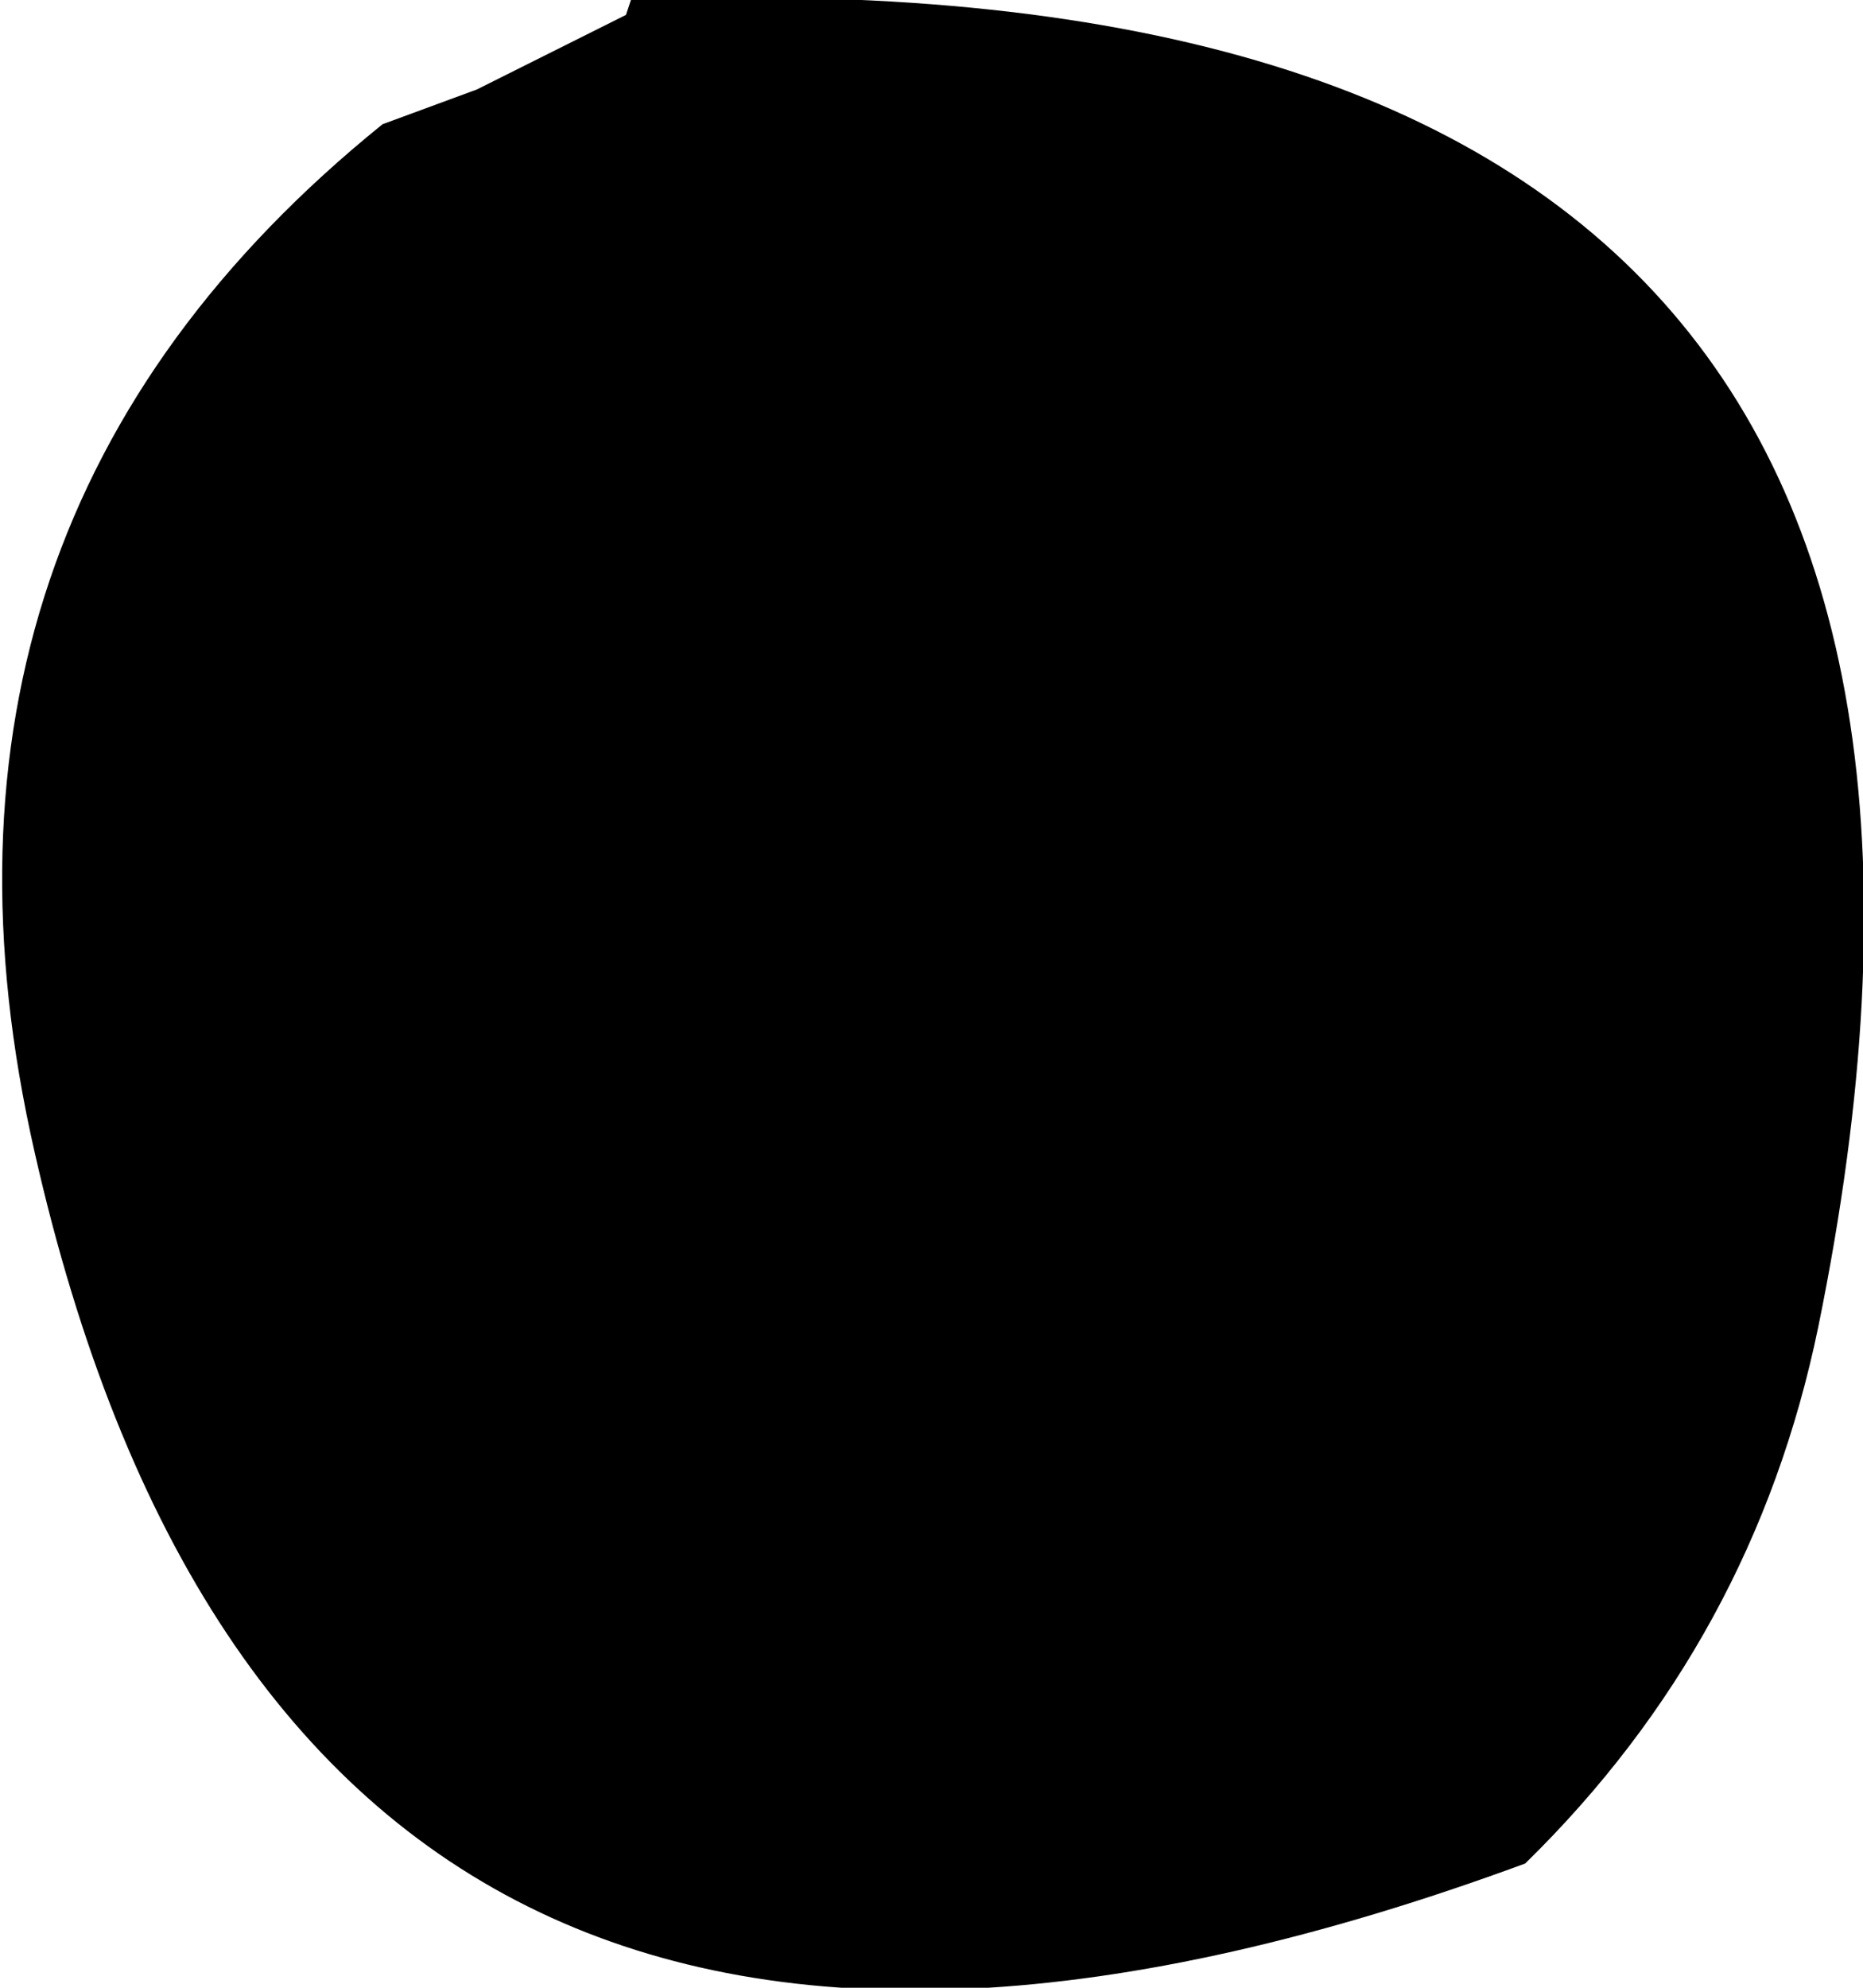
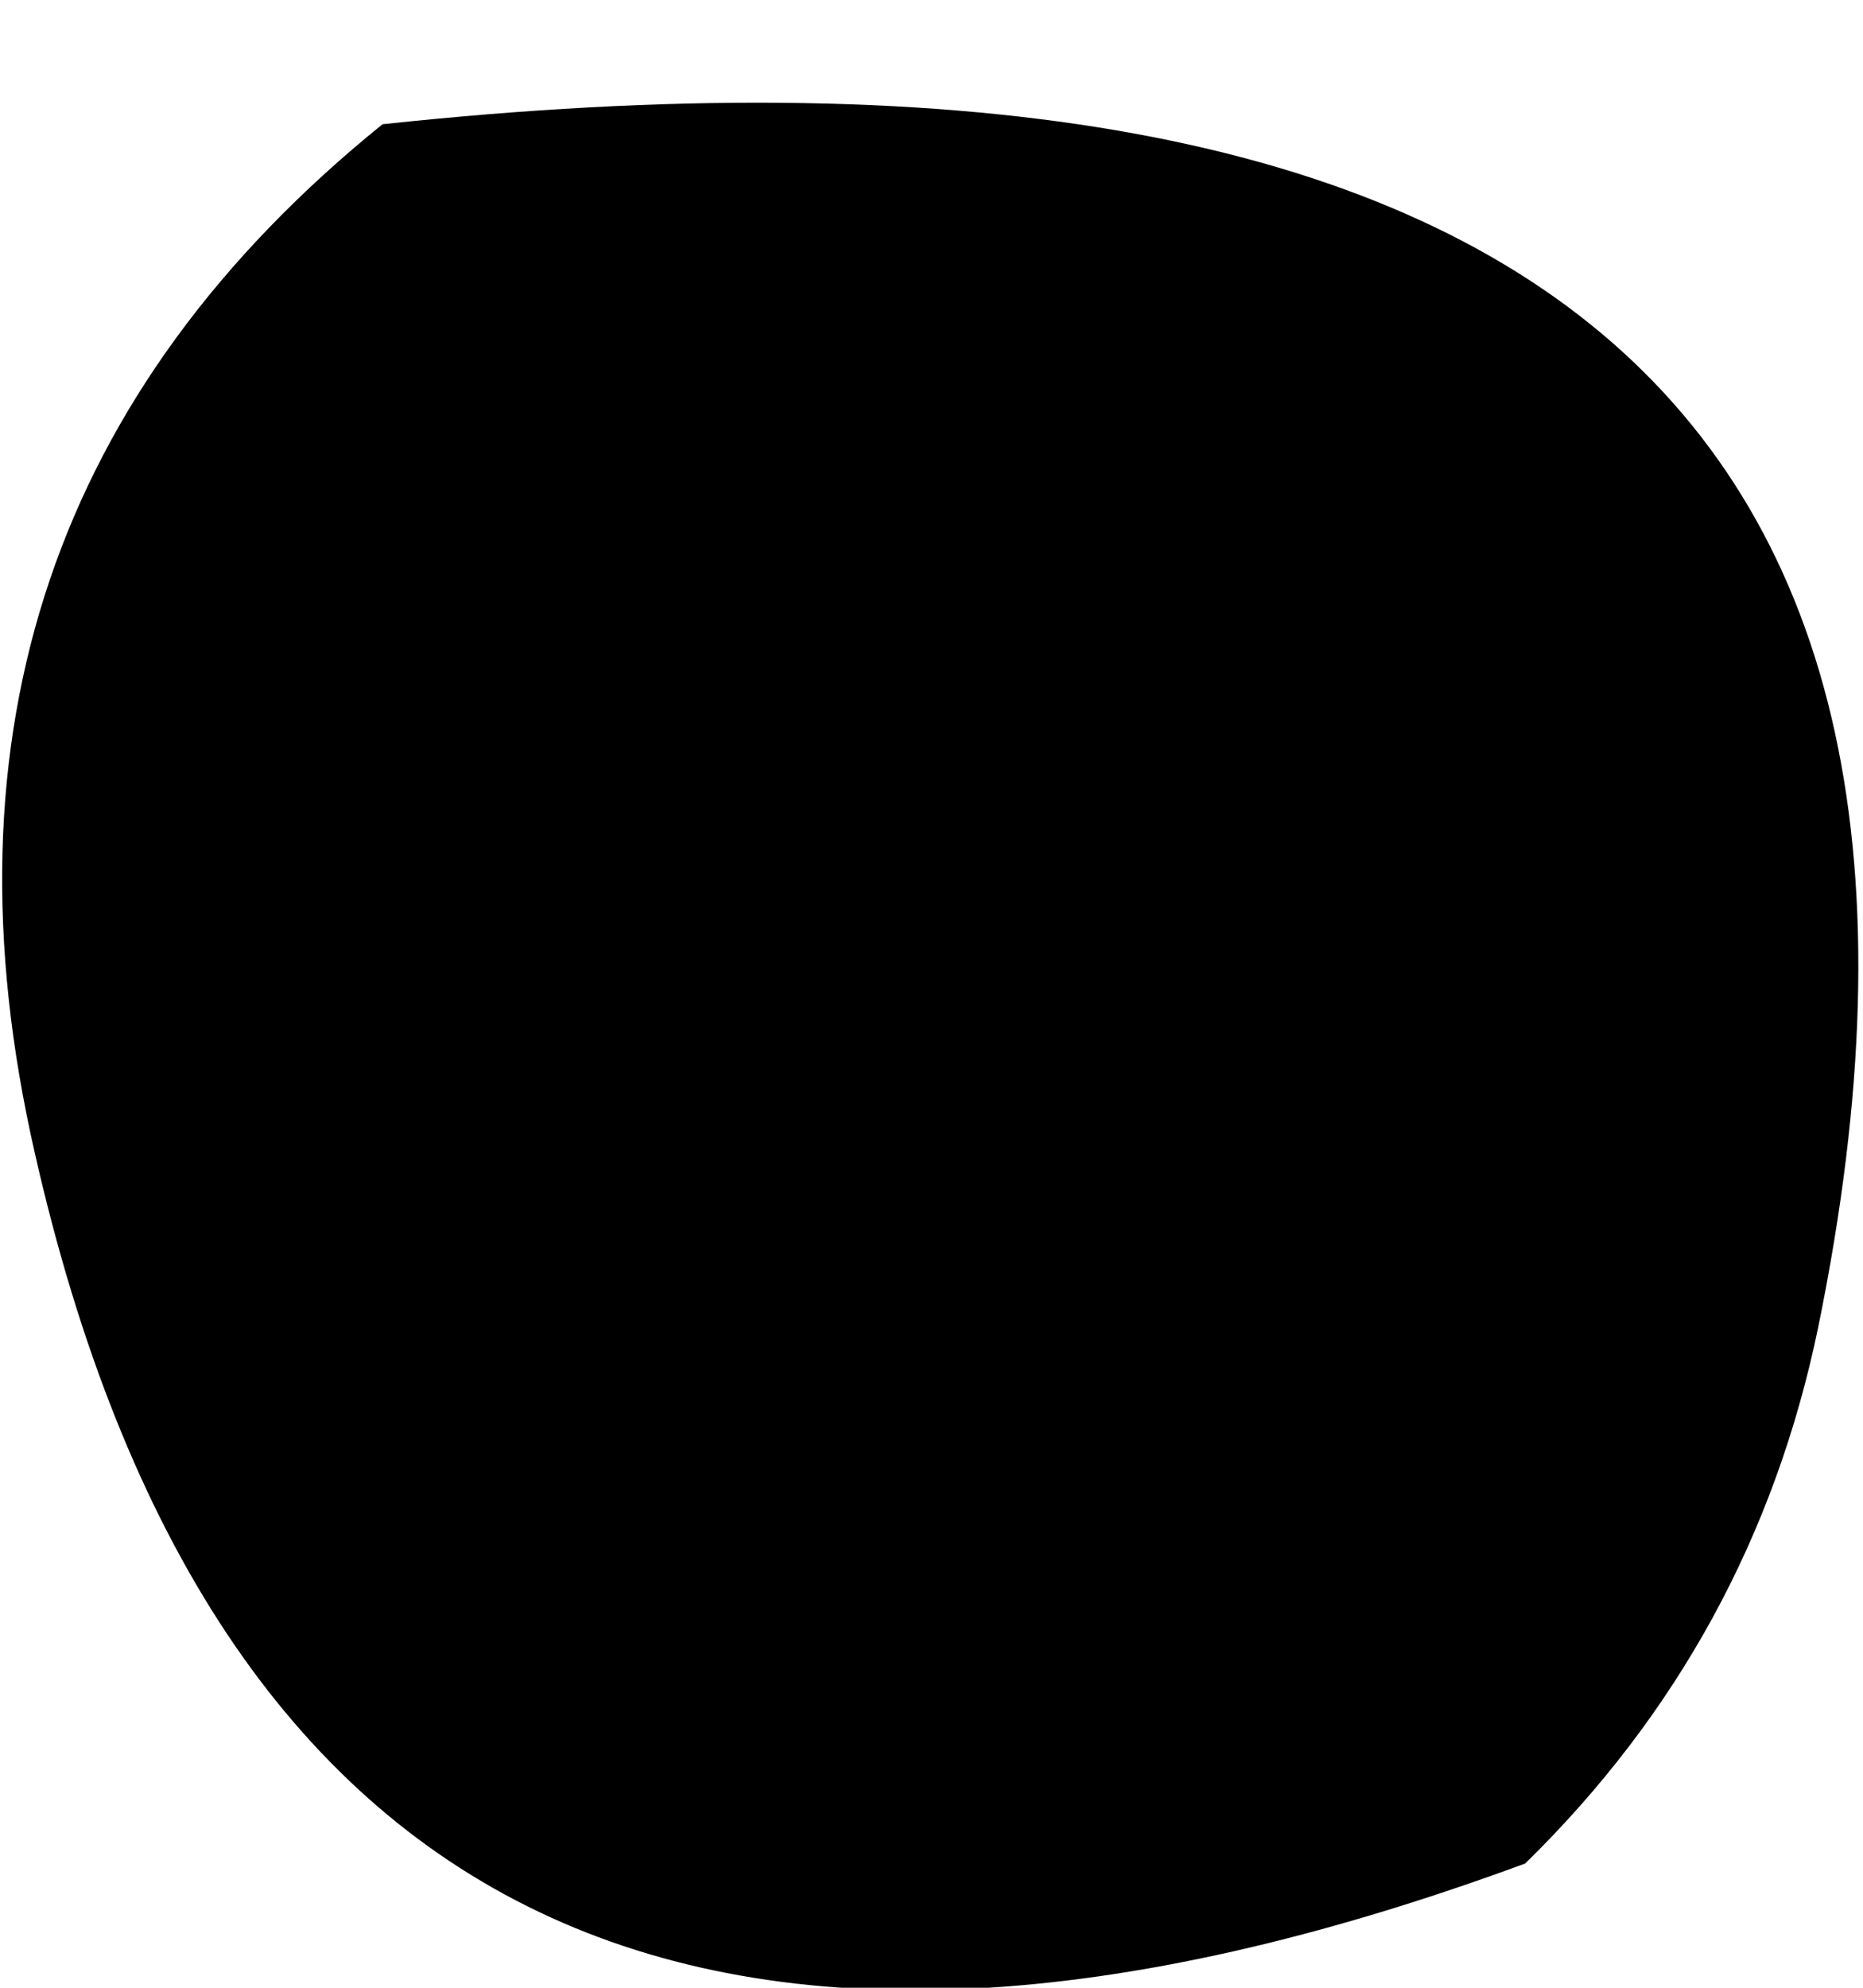
<svg xmlns="http://www.w3.org/2000/svg" height="20.0px" width="18.75px">
  <g transform="matrix(1.0, 0.0, 0.0, 1.0, 9.35, 10.0)">
-     <path d="M6.0 8.75 Q-6.35 13.3 -9.0 1.6 -10.45 -4.75 -5.5 -8.75 L-4.55 -9.1 -3.05 -9.85 -3.0 -10.0 Q11.8 -10.6 8.95 3.35 8.3 6.5 6.0 8.75" fill="#000000" fill-rule="evenodd" stroke="none" />
+     <path d="M6.0 8.75 Q-6.35 13.3 -9.0 1.6 -10.45 -4.75 -5.5 -8.75 Q11.8 -10.6 8.95 3.35 8.3 6.5 6.0 8.75" fill="#000000" fill-rule="evenodd" stroke="none" />
  </g>
</svg>